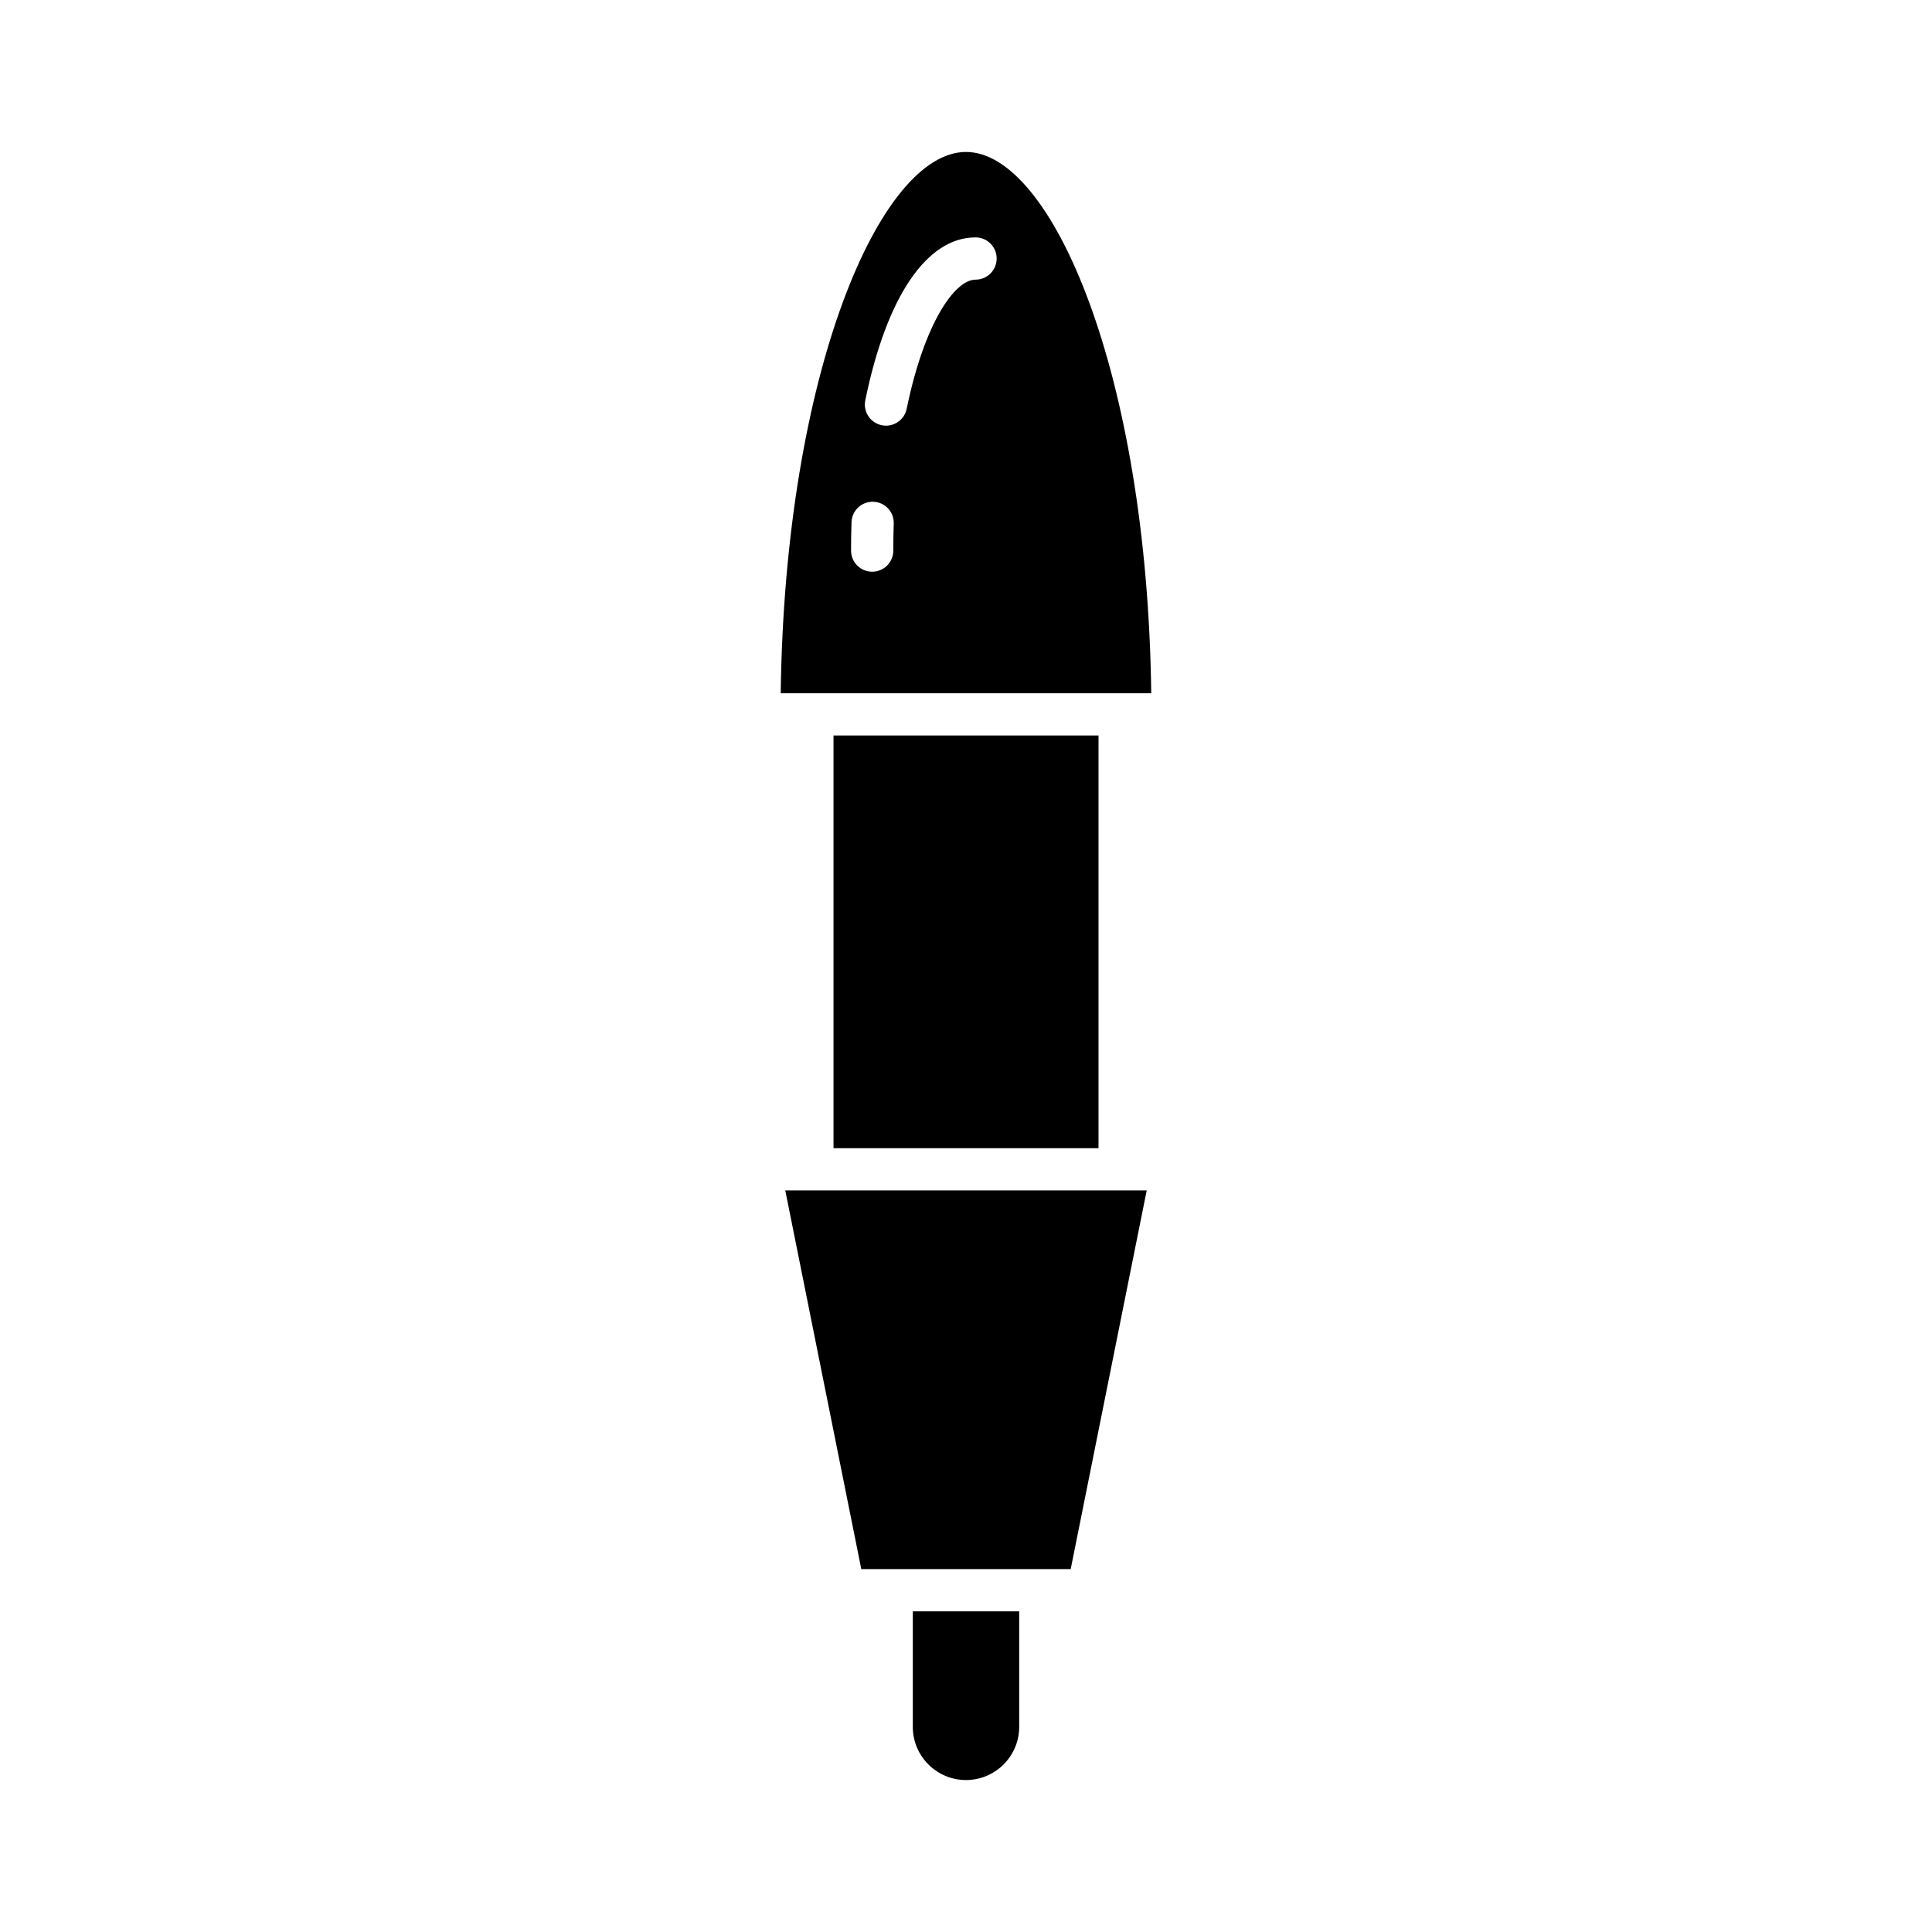
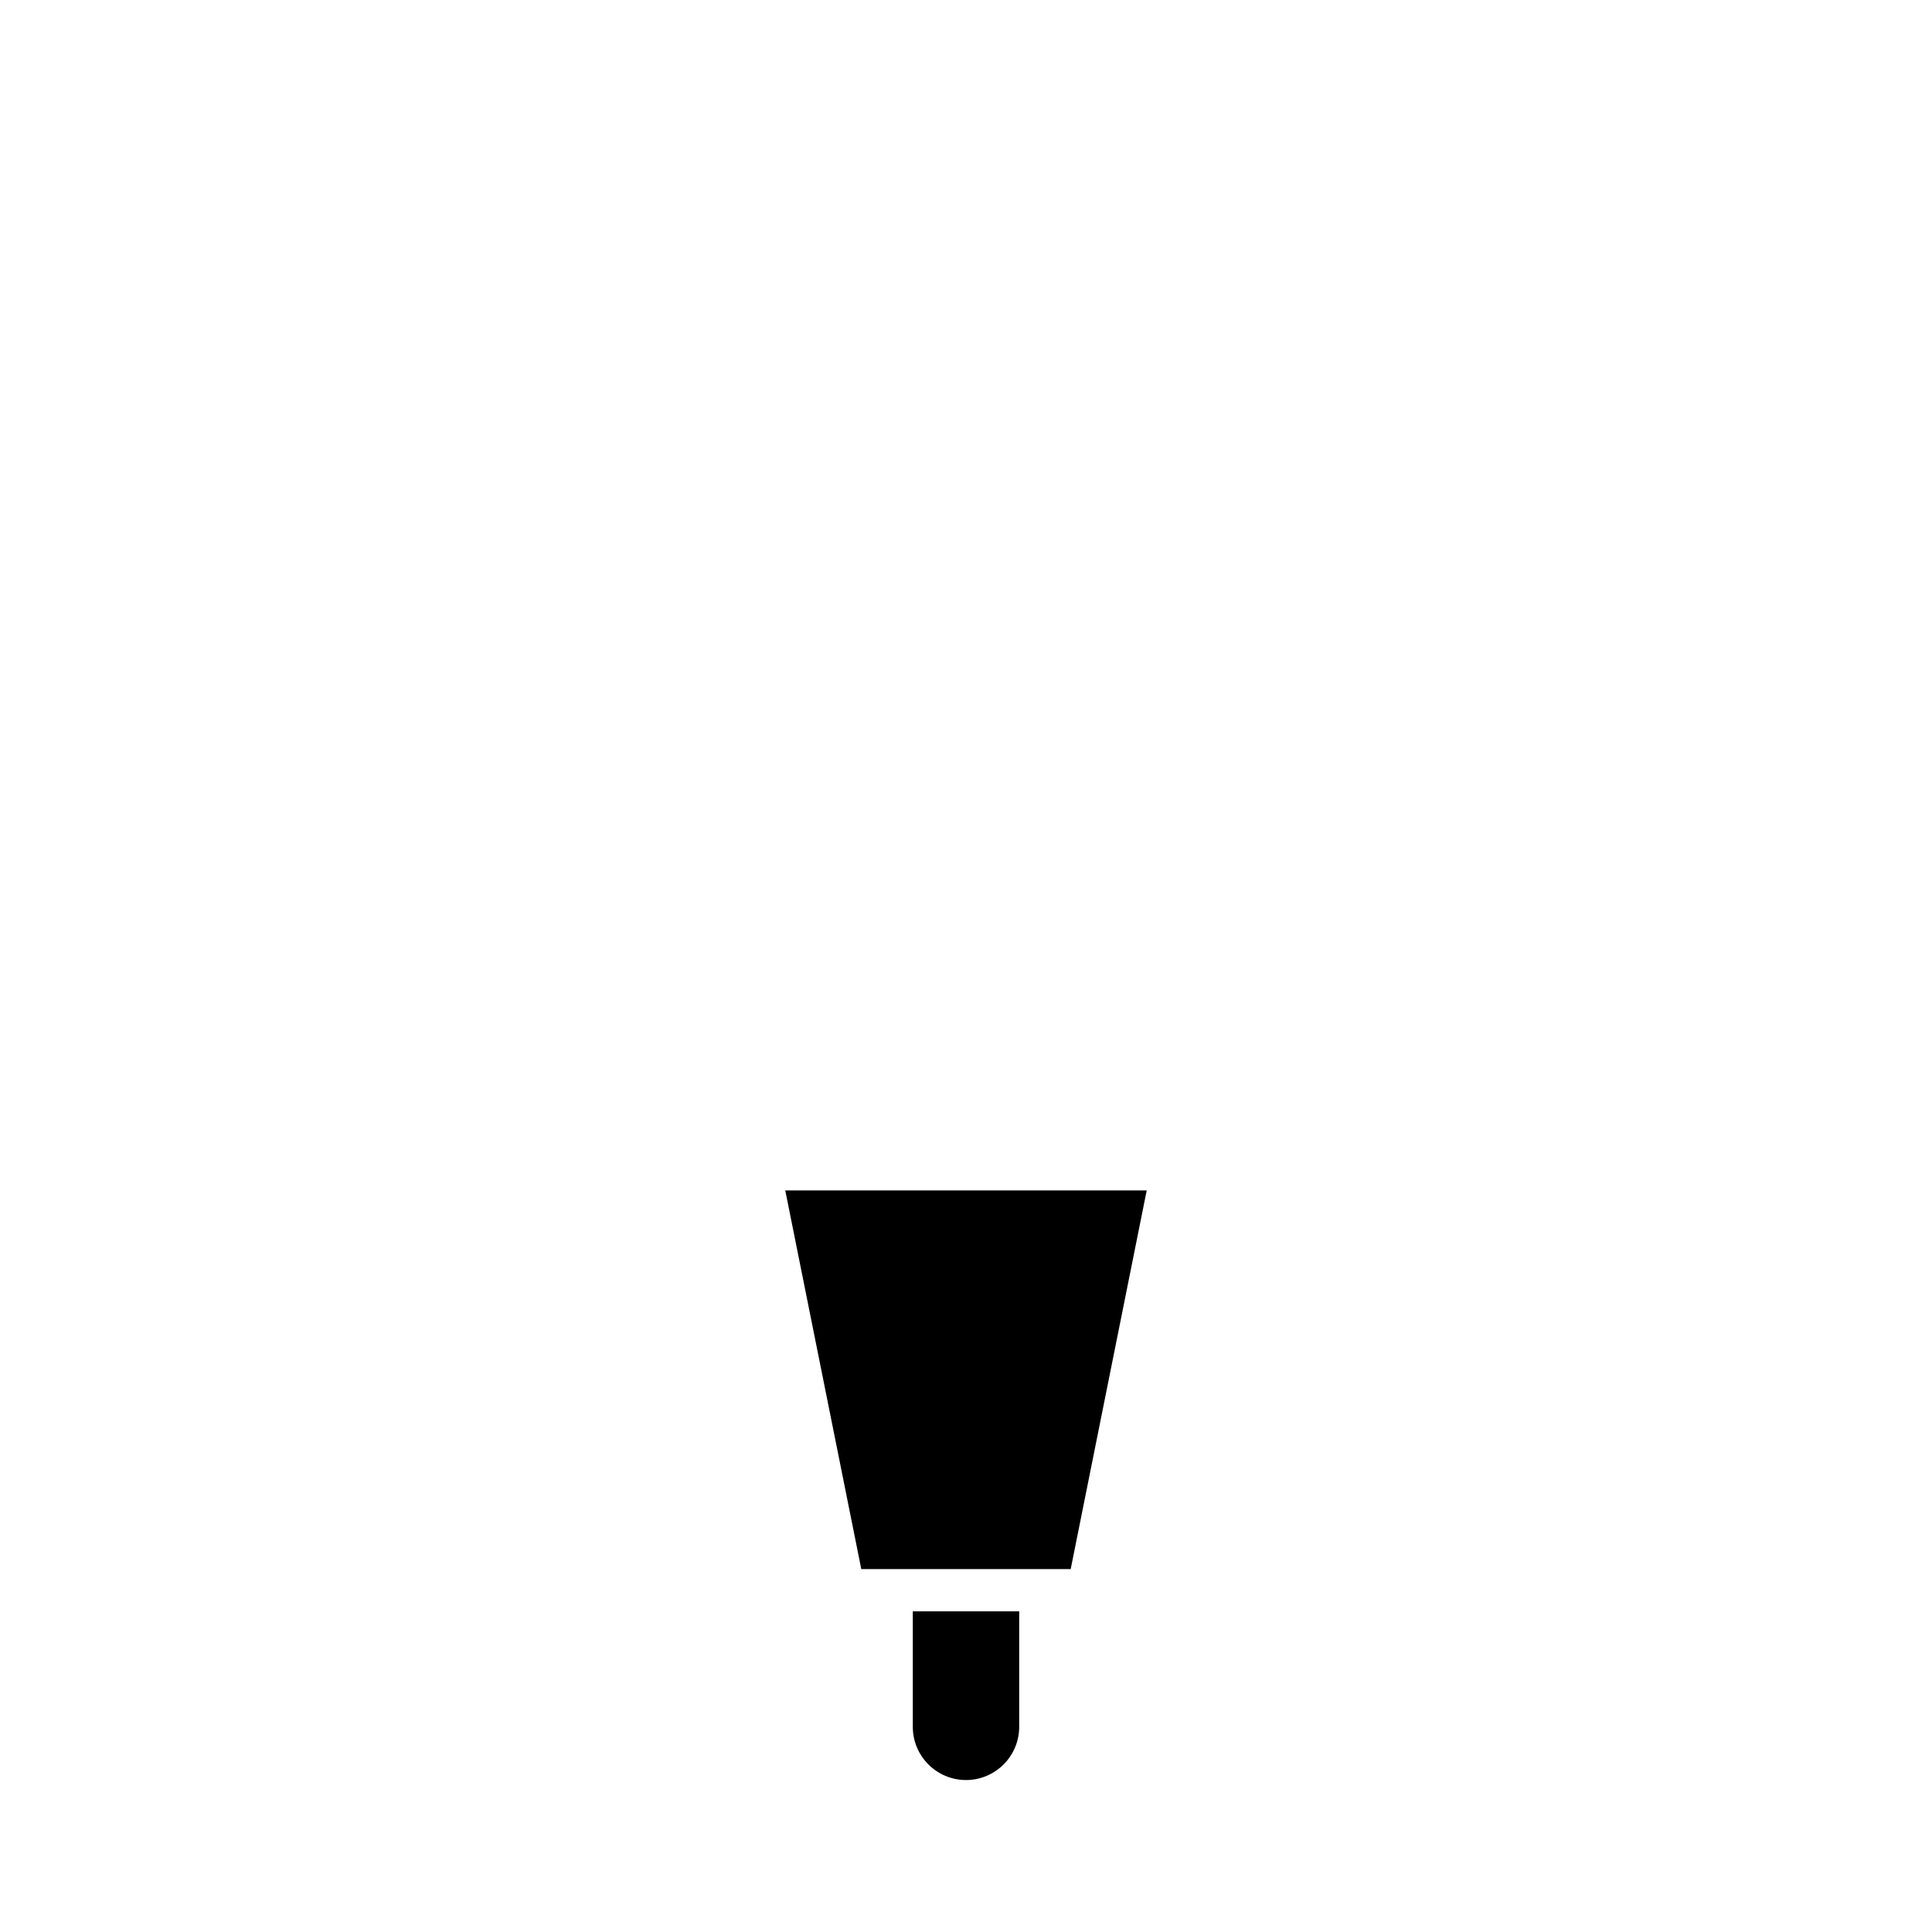
<svg xmlns="http://www.w3.org/2000/svg" fill="#000000" width="800px" height="800px" version="1.1" viewBox="144 144 512 512">
  <g>
    <path d="m400 615.73c7.773 0 14.098-6.324 14.098-14.105v-30.598h-28.195v30.598c-0.004 7.777 6.324 14.105 14.098 14.105z" />
    <path d="m447.89 459.48h-95.785l20.145 100.35h55.496z" />
-     <path d="m364.89 338.91h70.227v109.37h-70.227z" />
-     <path d="m449.09 327.72c-1.07-84.828-26.355-143.45-49.094-143.45-22.742 0-48.023 58.621-49.098 143.45zm-75.777-77.645c5.621-27.434 16.27-43.164 29.215-43.164 3.094 0 5.598 2.504 5.598 5.598s-2.504 5.598-5.598 5.598c-5.582 0-13.645 11.754-18.246 34.223-0.543 2.644-2.875 4.473-5.477 4.473-0.371 0-0.75-0.039-1.133-0.113-3.031-0.621-4.984-3.578-4.359-6.613zm2.133 26.898c3.09 0.105 5.512 2.695 5.402 5.785-0.078 2.352-0.113 4.738-0.113 7.152 0 3.094-2.504 5.598-5.598 5.598s-5.598-2.504-5.598-5.598c0-2.543 0.039-5.051 0.125-7.531 0.094-3.094 2.703-5.508 5.781-5.406z" />
  </g>
</svg>